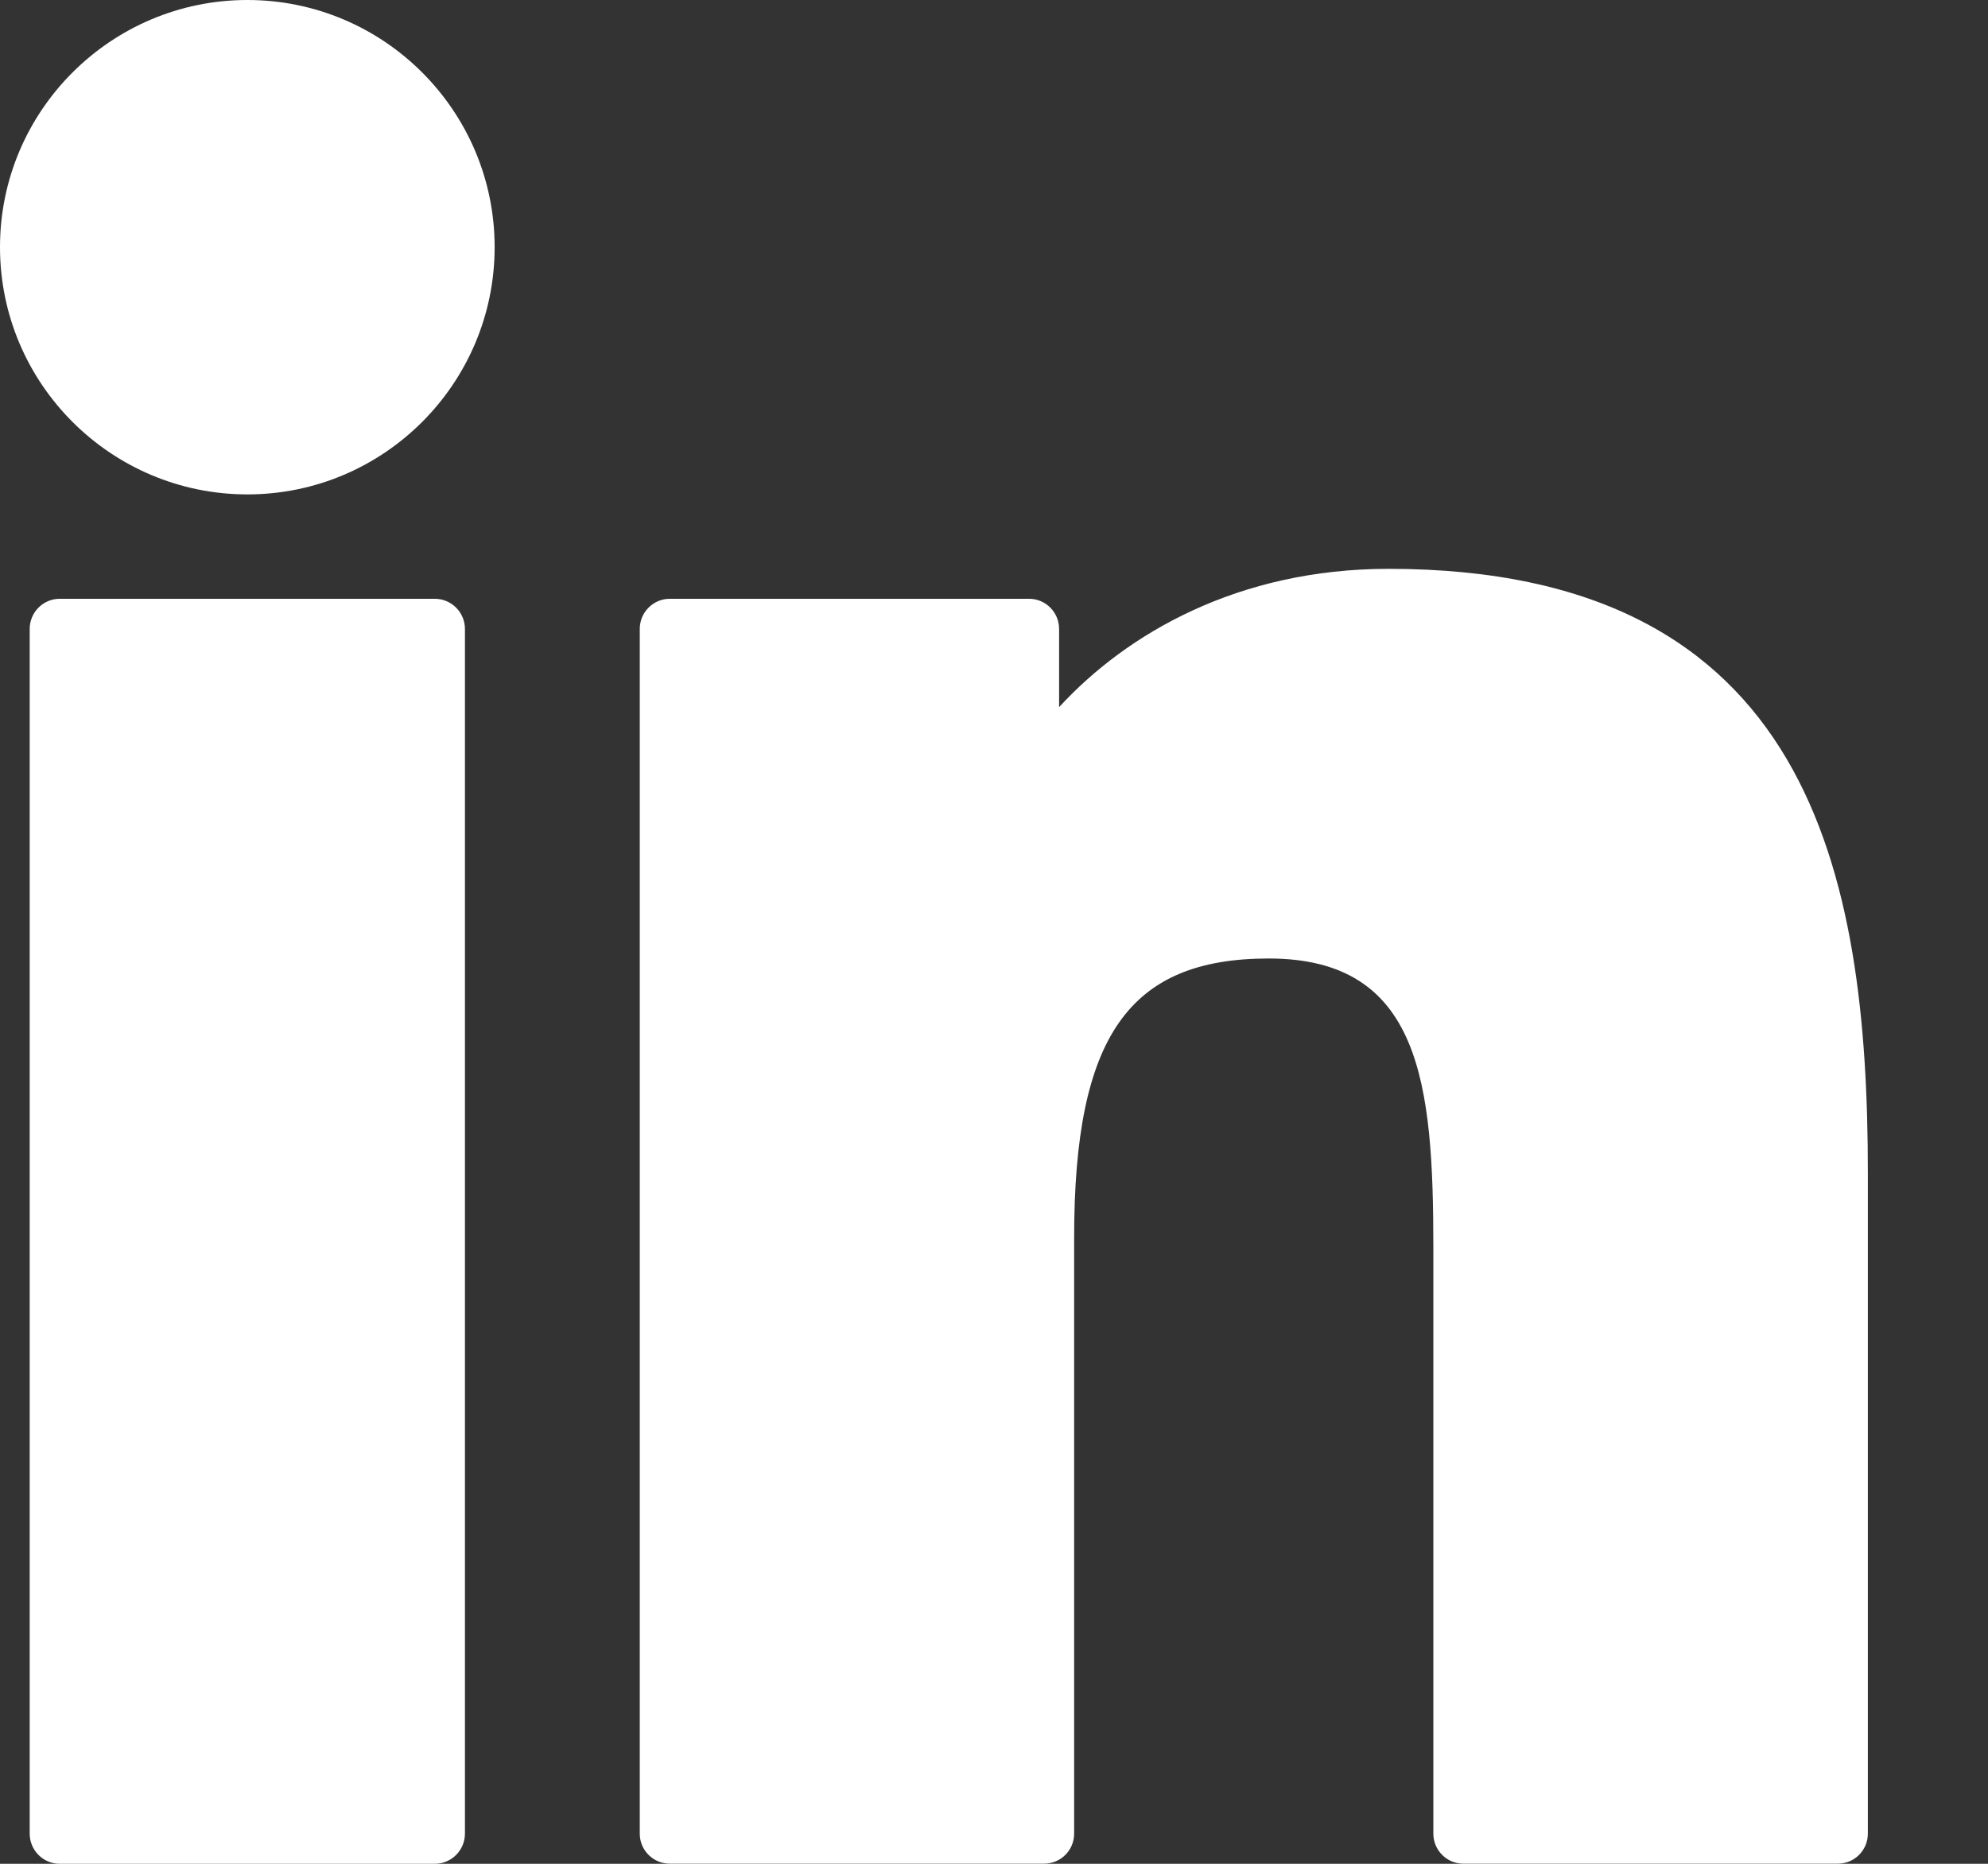
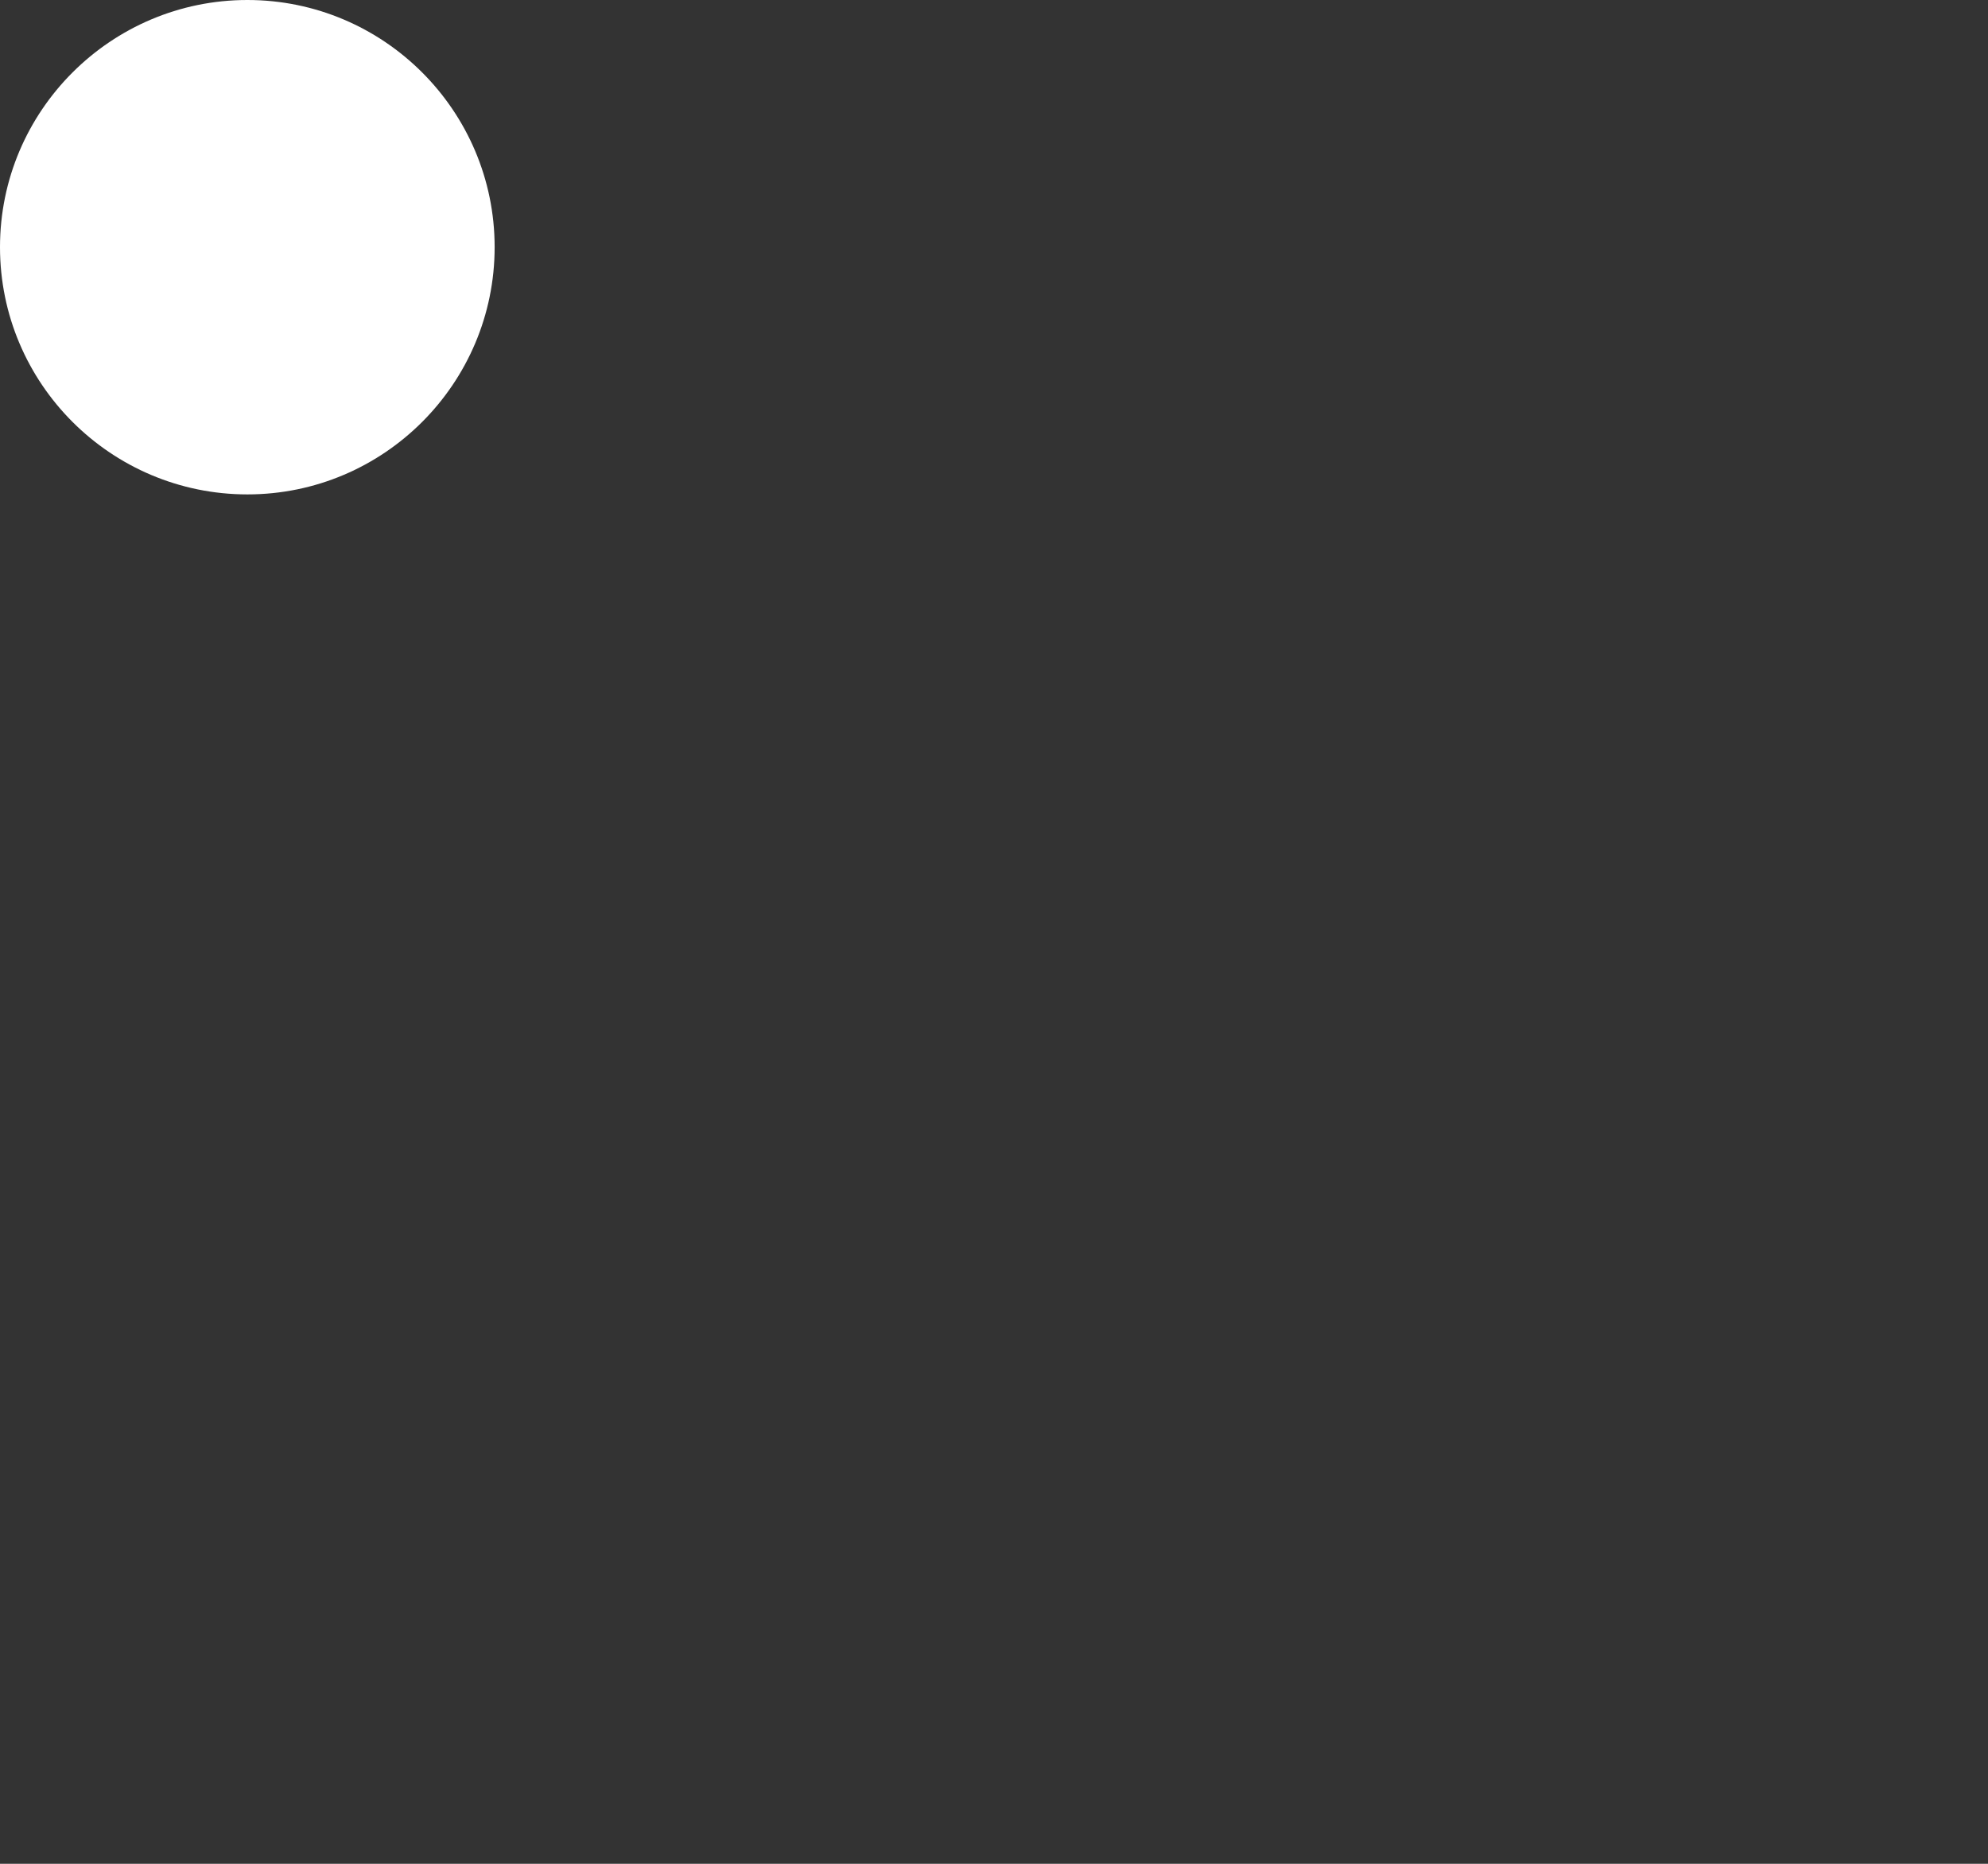
<svg xmlns="http://www.w3.org/2000/svg" width="16" height="15" viewBox="0 0 16 15" fill="none">
  <rect x="0" y="0" width="16" height="15" fill="#333333" stroke="none" />
-   <path d="M3.499 4.819H0.481C0.347 4.819 0.239 4.928 0.239 5.062V14.757C0.239 14.891 0.347 15 0.481 15H3.499C3.633 15 3.742 14.891 3.742 14.757V5.062C3.742 4.928 3.633 4.819 3.499 4.819Z" fill="white" />
  <path d="M1.991 0C0.893 0 0 0.892 0 1.989C0 3.087 0.893 3.979 1.991 3.979C3.089 3.979 3.981 3.087 3.981 1.989C3.981 0.892 3.089 0 1.991 0Z" fill="white" />
-   <path d="M11.176 4.578C9.964 4.578 9.068 5.099 8.524 5.691V5.062C8.524 4.928 8.416 4.819 8.282 4.819H5.391C5.257 4.819 5.149 4.928 5.149 5.062V14.757C5.149 14.891 5.257 14.999 5.391 14.999H8.403C8.537 14.999 8.645 14.891 8.645 14.757V9.96C8.645 8.344 9.084 7.714 10.211 7.714C11.438 7.714 11.536 8.723 11.536 10.043V14.757C11.536 14.891 11.644 14.999 11.778 14.999H14.791C14.925 14.999 15.033 14.891 15.033 14.757V9.439C15.033 7.035 14.575 4.578 11.176 4.578Z" fill="white" />
</svg>